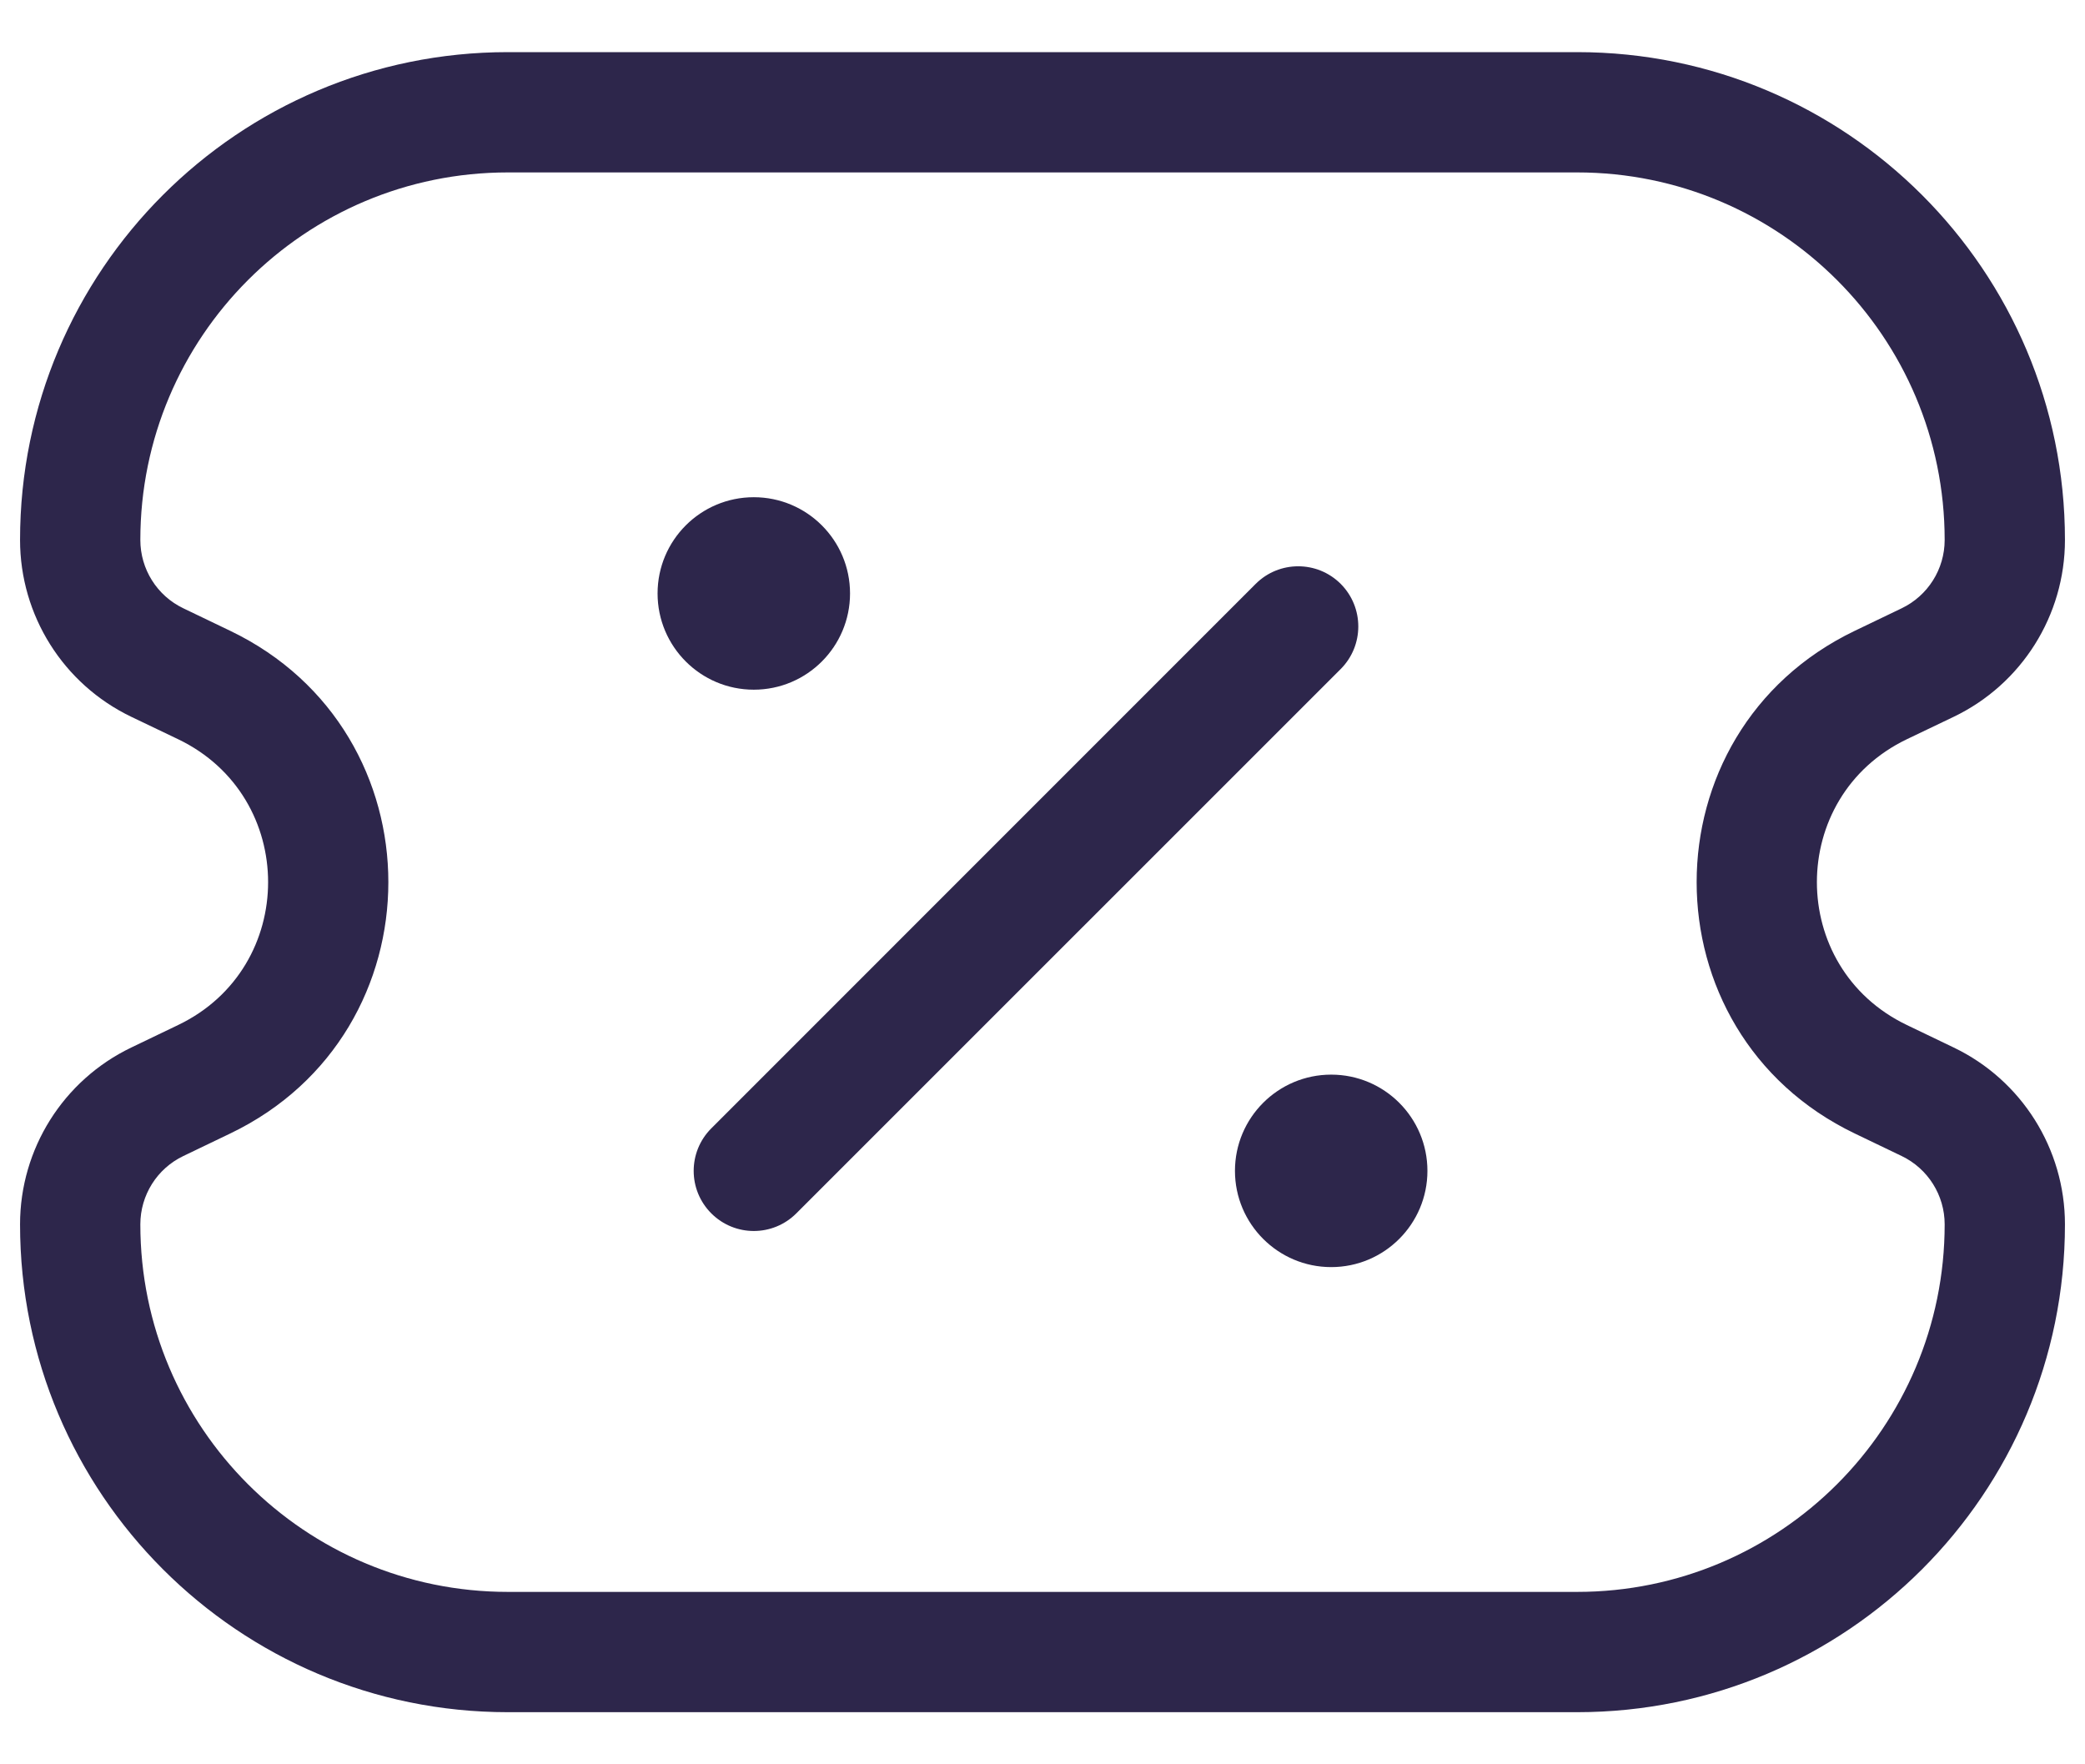
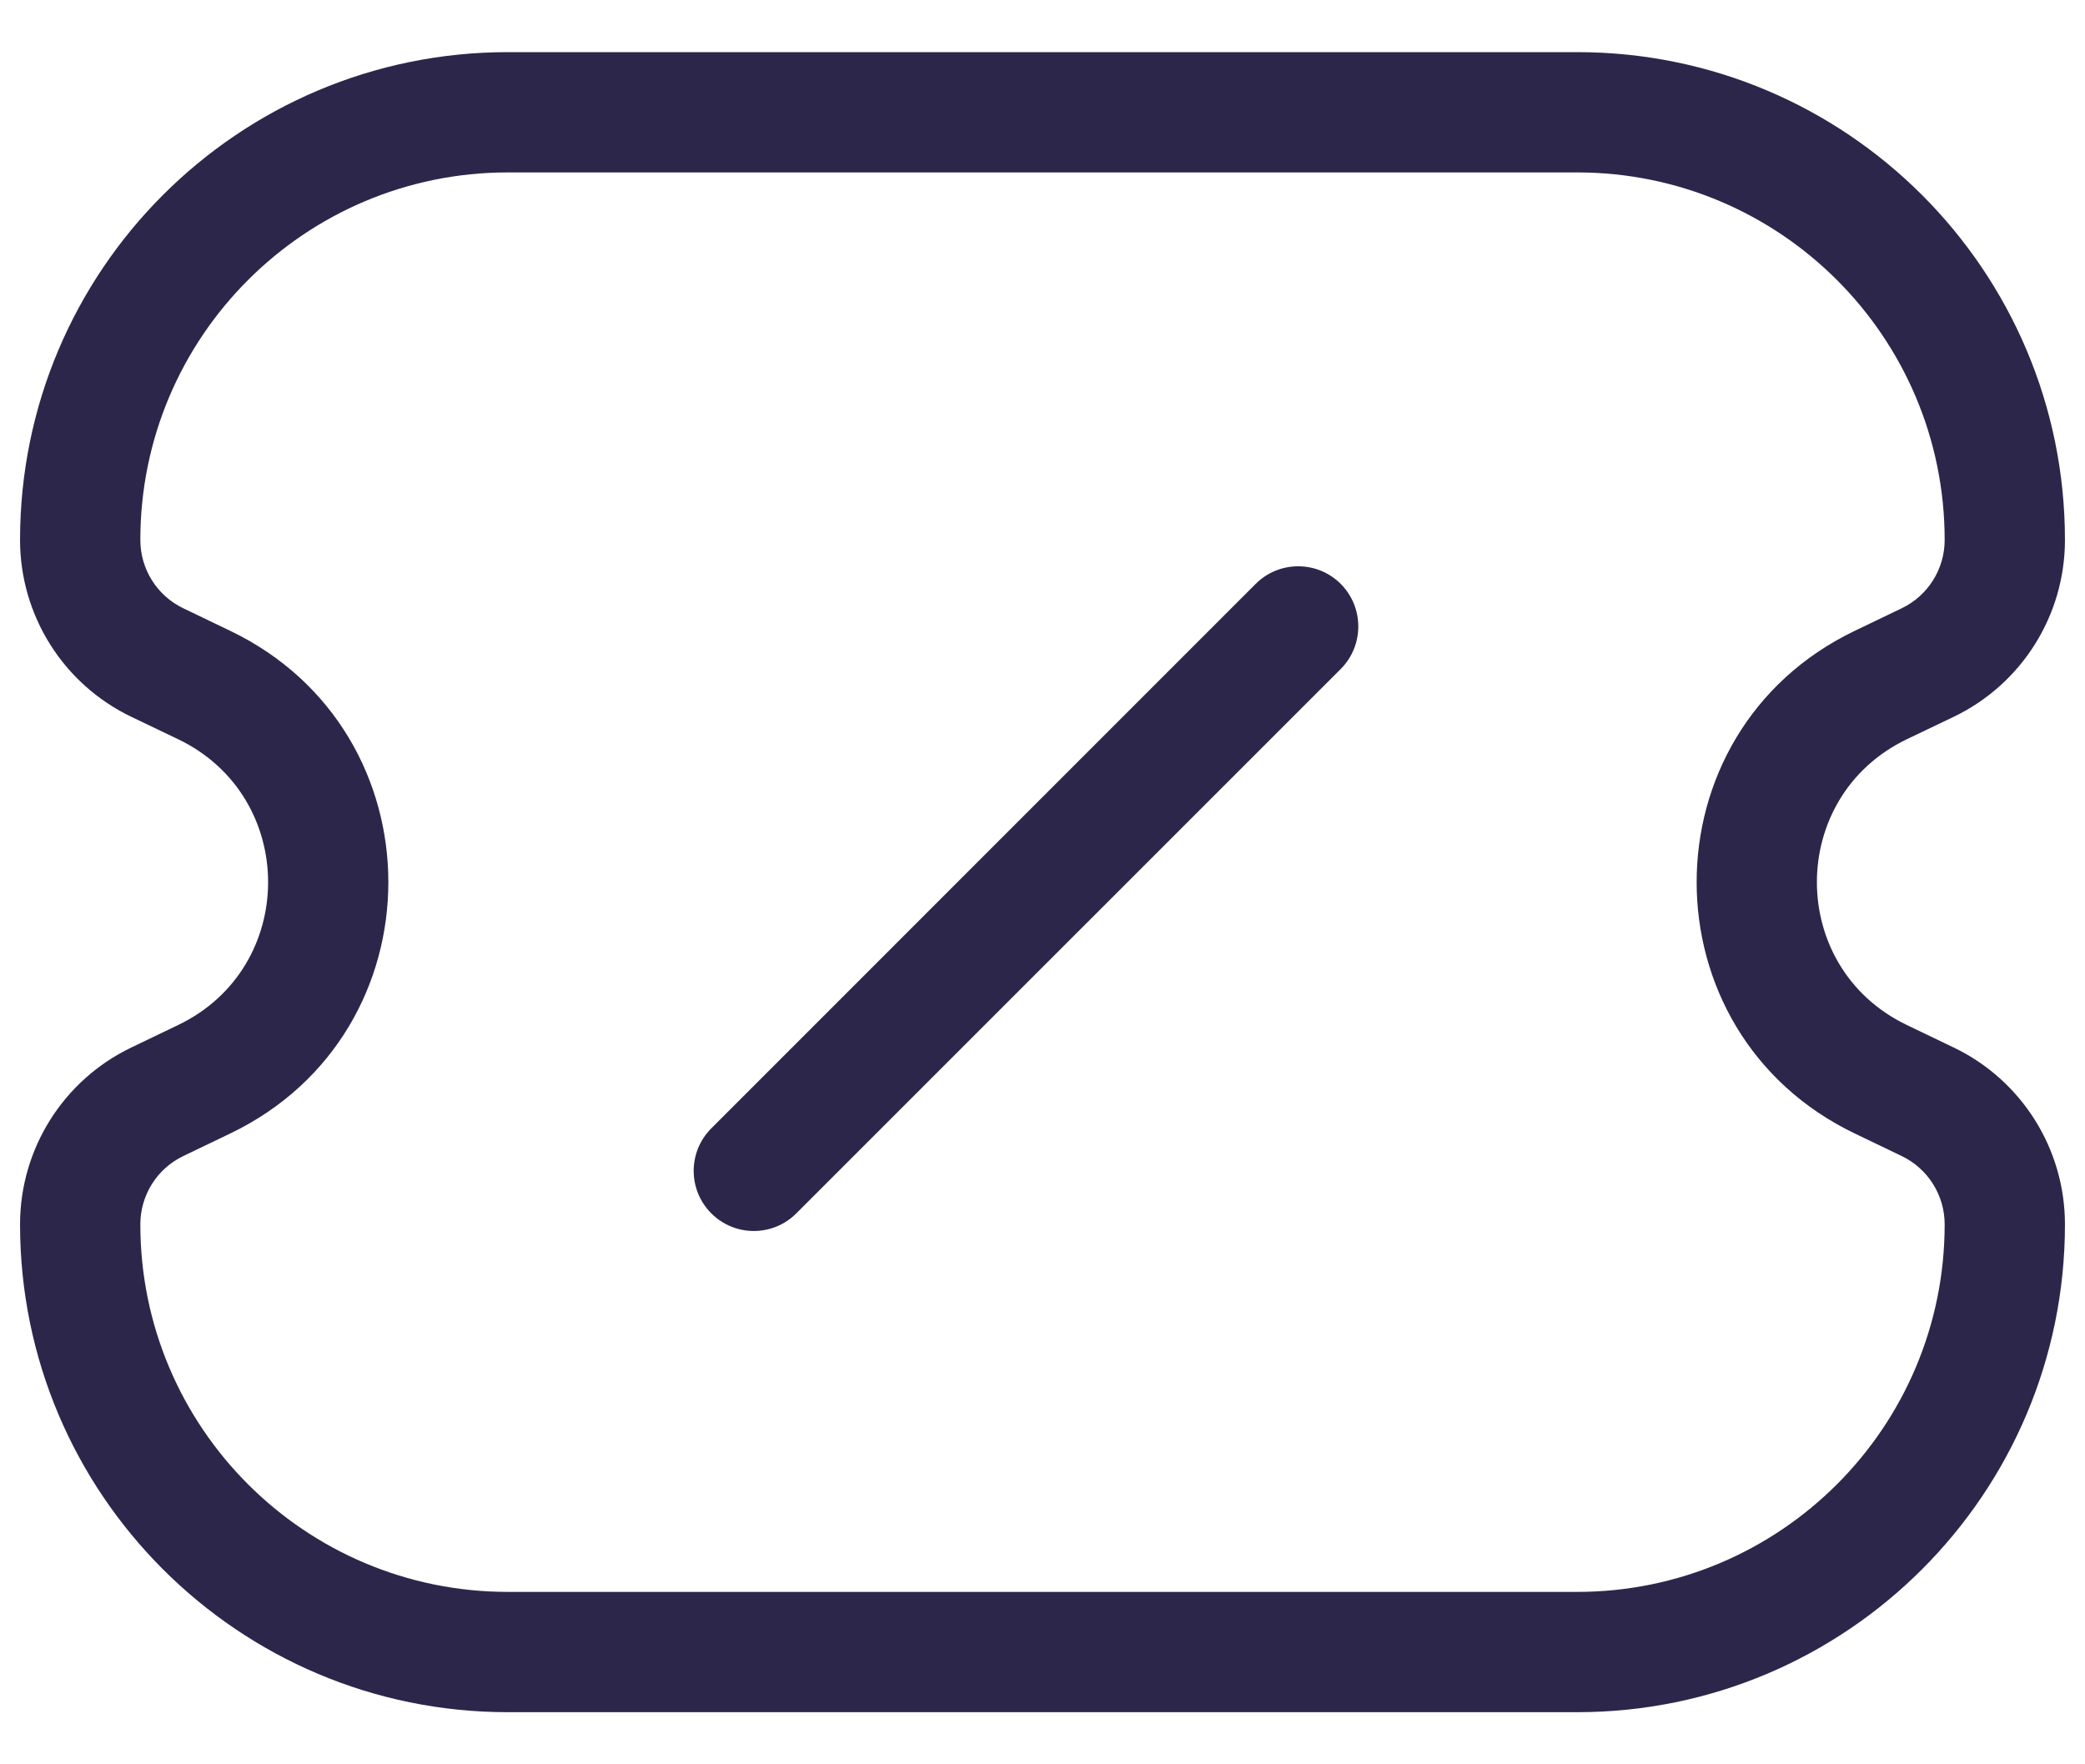
<svg xmlns="http://www.w3.org/2000/svg" width="26" height="22" viewBox="0 0 26 22" fill="none">
  <path d="M2.546 13.458L2.871 14.134H2.871L2.546 13.458ZM2.546 8.542L2.871 7.866H2.871L2.546 8.542ZM24.038 13.738L24.363 13.062L24.038 13.738ZM24.038 8.261L23.714 7.585V7.585L24.038 8.261ZM23.453 8.542L23.778 9.218L23.453 8.542ZM23.453 13.458L23.129 14.134H23.129L23.453 13.458ZM1.962 8.261L1.637 8.938H1.637L1.962 8.261ZM1.962 13.738L1.637 13.062H1.637L1.962 13.738ZM8.87 14.07C8.577 14.363 8.577 14.837 8.87 15.13C9.163 15.423 9.637 15.423 9.93 15.13L8.87 14.07ZM16.719 8.342C17.011 8.049 17.011 7.574 16.719 7.281C16.426 6.988 15.951 6.988 15.658 7.281L16.719 8.342ZM6.333 2.15H19.667V0.65H6.333V2.15ZM19.667 19.85H6.333V21.35H19.667V19.85ZM23.714 7.585L23.129 7.866L23.778 9.218L24.363 8.938L23.714 7.585ZM23.129 14.134L23.714 14.415L24.363 13.062L23.778 12.781L23.129 14.134ZM2.286 14.415L2.871 14.134L2.222 12.781L1.637 13.062L2.286 14.415ZM2.871 7.866L2.286 7.585L1.637 8.938L2.222 9.218L2.871 7.866ZM2.871 14.134C5.5 12.872 5.5 9.128 2.871 7.866L2.222 9.218C3.717 9.936 3.717 12.064 2.222 12.781L2.871 14.134ZM23.714 14.415C24.041 14.572 24.25 14.903 24.25 15.267H25.75C25.75 14.326 25.211 13.469 24.363 13.062L23.714 14.415ZM24.25 6.733C24.25 7.097 24.041 7.428 23.714 7.585L24.363 8.938C25.211 8.531 25.75 7.674 25.75 6.733H24.25ZM23.129 7.866C20.5 9.128 20.5 12.872 23.129 14.134L23.778 12.781C22.283 12.064 22.283 9.936 23.778 9.218L23.129 7.866ZM6.333 19.85C3.802 19.85 1.75 17.798 1.75 15.267H0.25C0.25 18.626 2.974 21.35 6.333 21.35V19.85ZM2.286 7.585C1.958 7.428 1.75 7.097 1.75 6.733H0.25C0.25 7.674 0.789 8.531 1.637 8.938L2.286 7.585ZM19.667 21.35C23.026 21.35 25.75 18.626 25.75 15.267H24.25C24.25 17.798 22.198 19.85 19.667 19.85V21.35ZM1.75 15.267C1.75 14.903 1.958 14.572 2.286 14.415L1.637 13.062C0.789 13.469 0.25 14.326 0.25 15.267H1.75ZM19.667 2.15C22.198 2.15 24.25 4.202 24.25 6.733H25.75C25.75 3.374 23.026 0.65 19.667 0.65V2.15ZM6.333 0.65C2.974 0.65 0.25 3.373 0.25 6.733H1.75C1.75 4.202 3.802 2.15 6.333 2.15V0.65ZM9.93 15.13L16.719 8.342L15.658 7.281L8.87 14.07L9.93 15.13Z" fill="#2D264B" />
-   <path d="M8.2 7.4C8.2 8.062 8.737 8.6 9.4 8.6C10.063 8.6 10.6 8.062 10.6 7.4C10.6 6.737 10.063 6.2 9.4 6.2C8.737 6.2 8.2 6.737 8.2 7.4Z" fill="#2D264B" />
-   <path d="M15.4 14.6C15.4 15.262 15.938 15.8 16.6 15.8C17.263 15.8 17.8 15.262 17.8 14.6C17.8 13.937 17.263 13.4 16.6 13.4C15.938 13.4 15.4 13.937 15.4 14.6Z" fill="#2D264B" />
</svg>